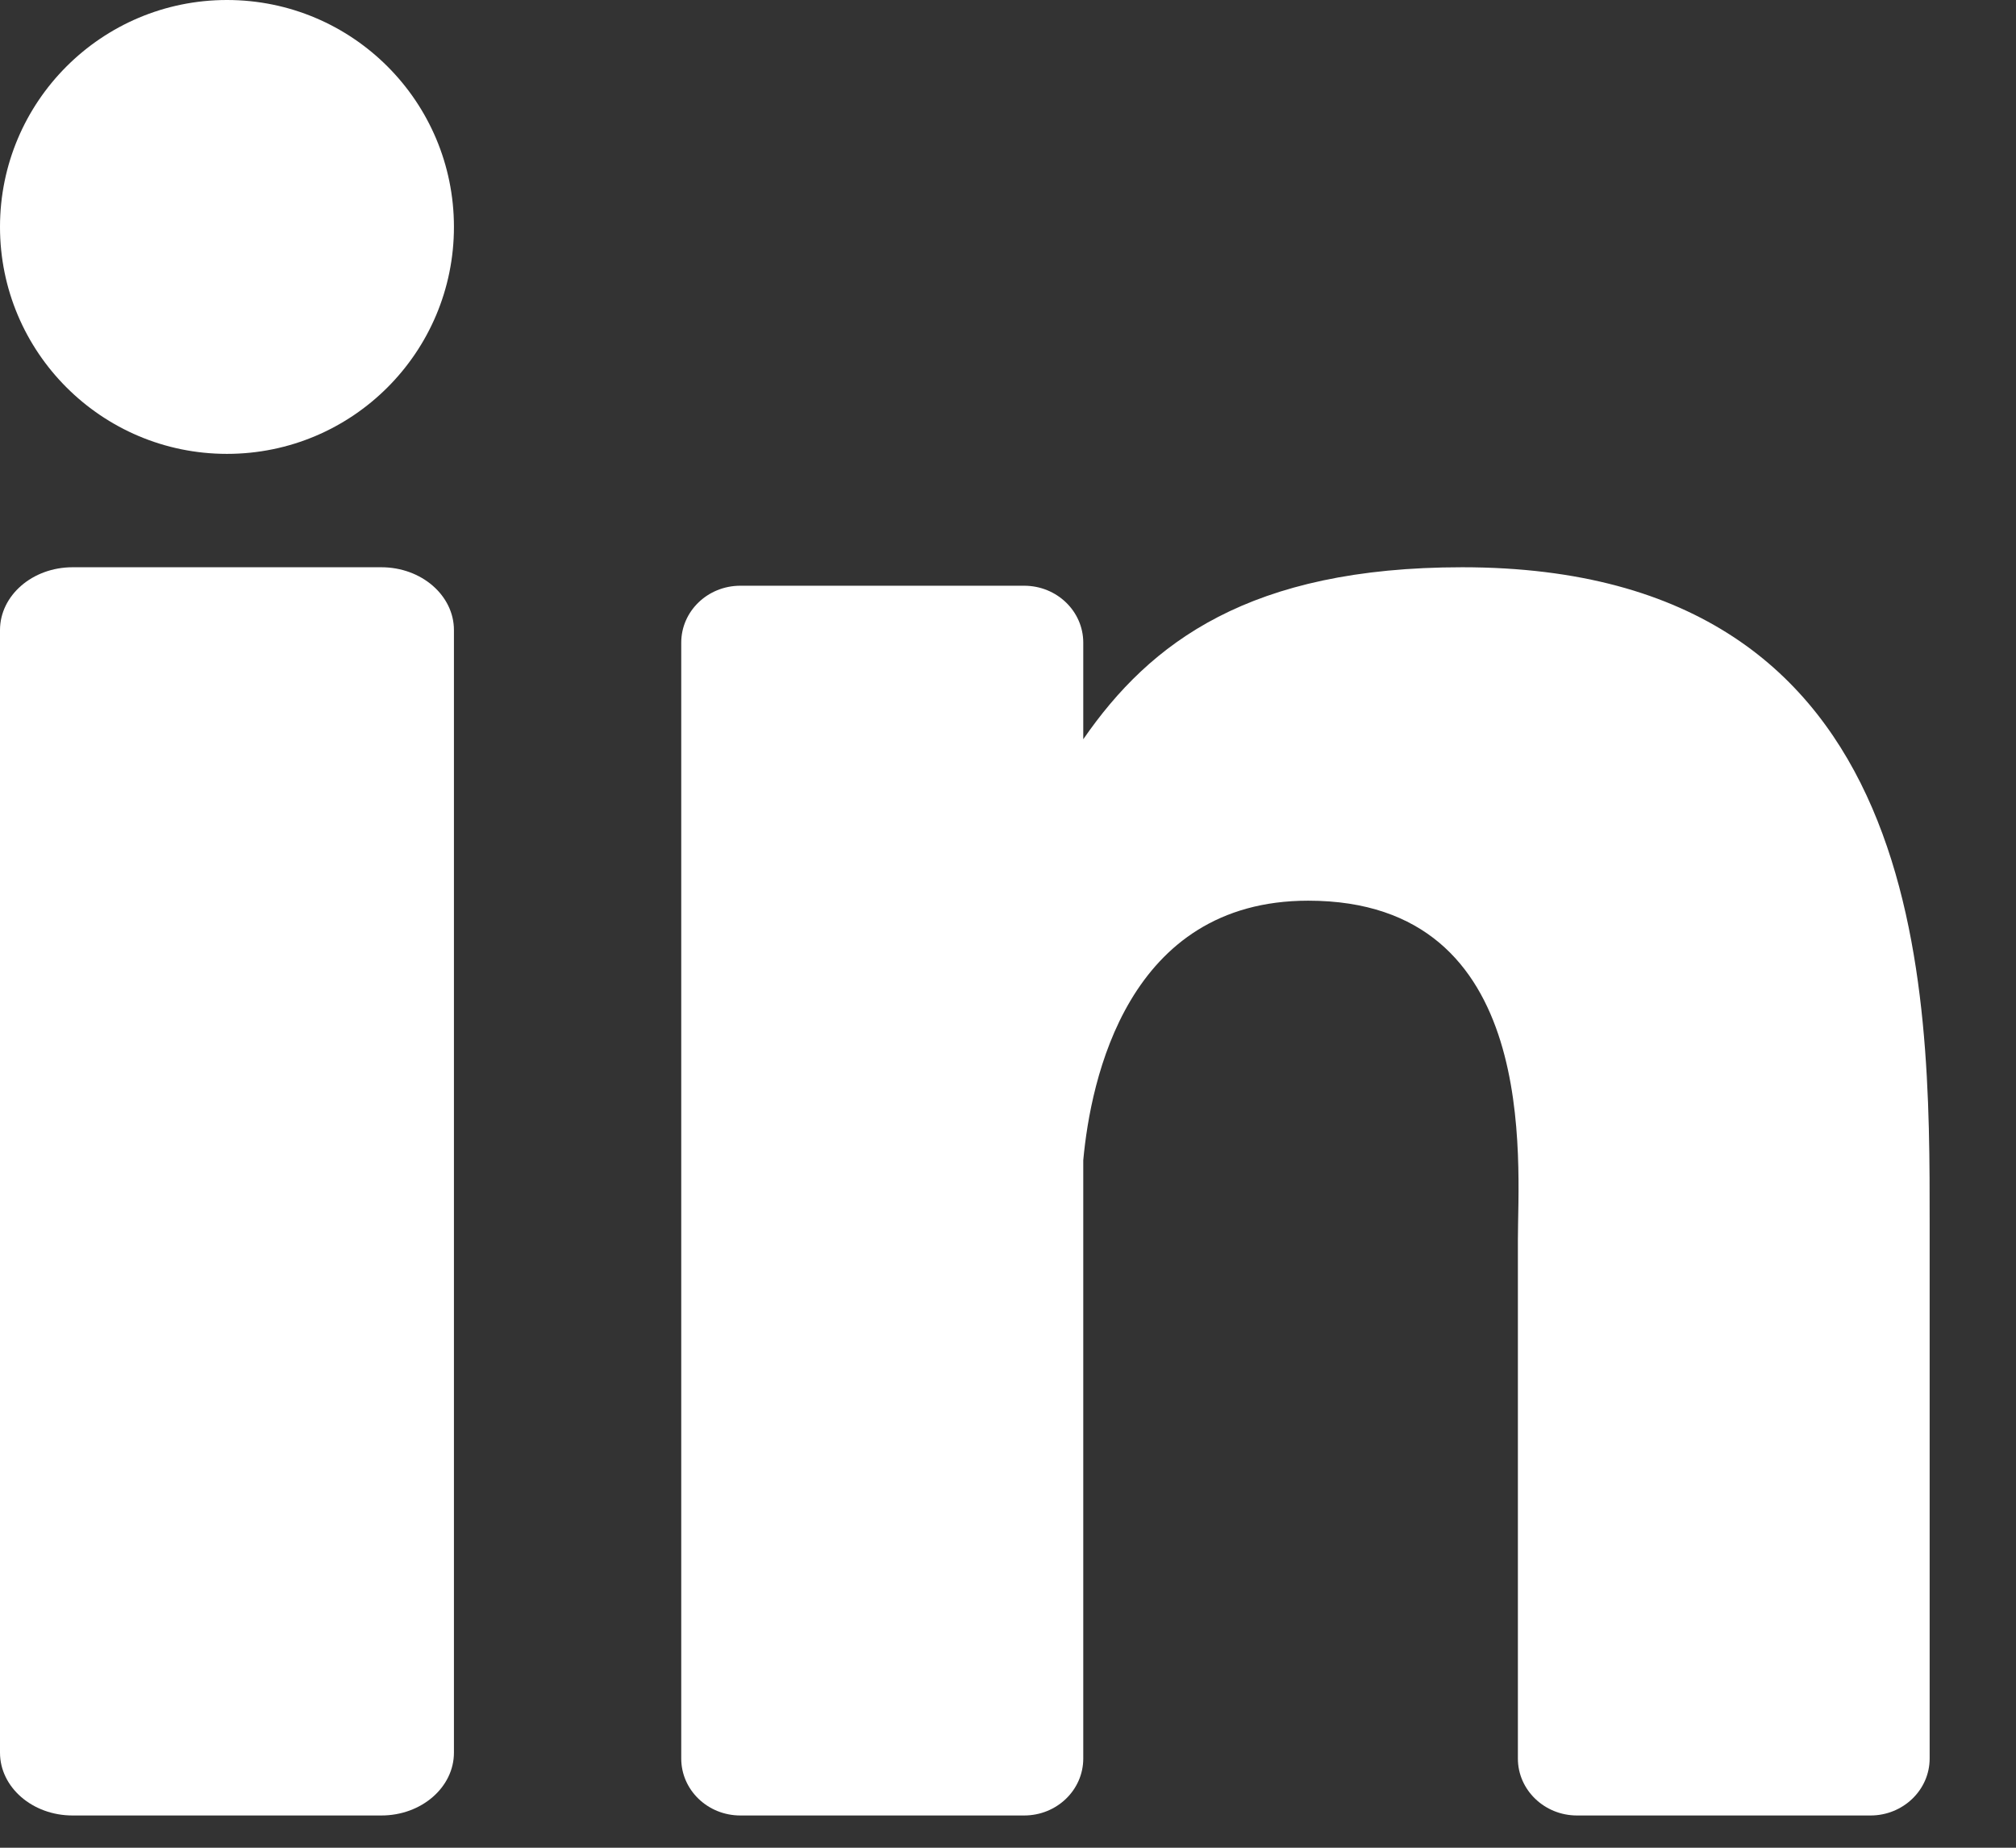
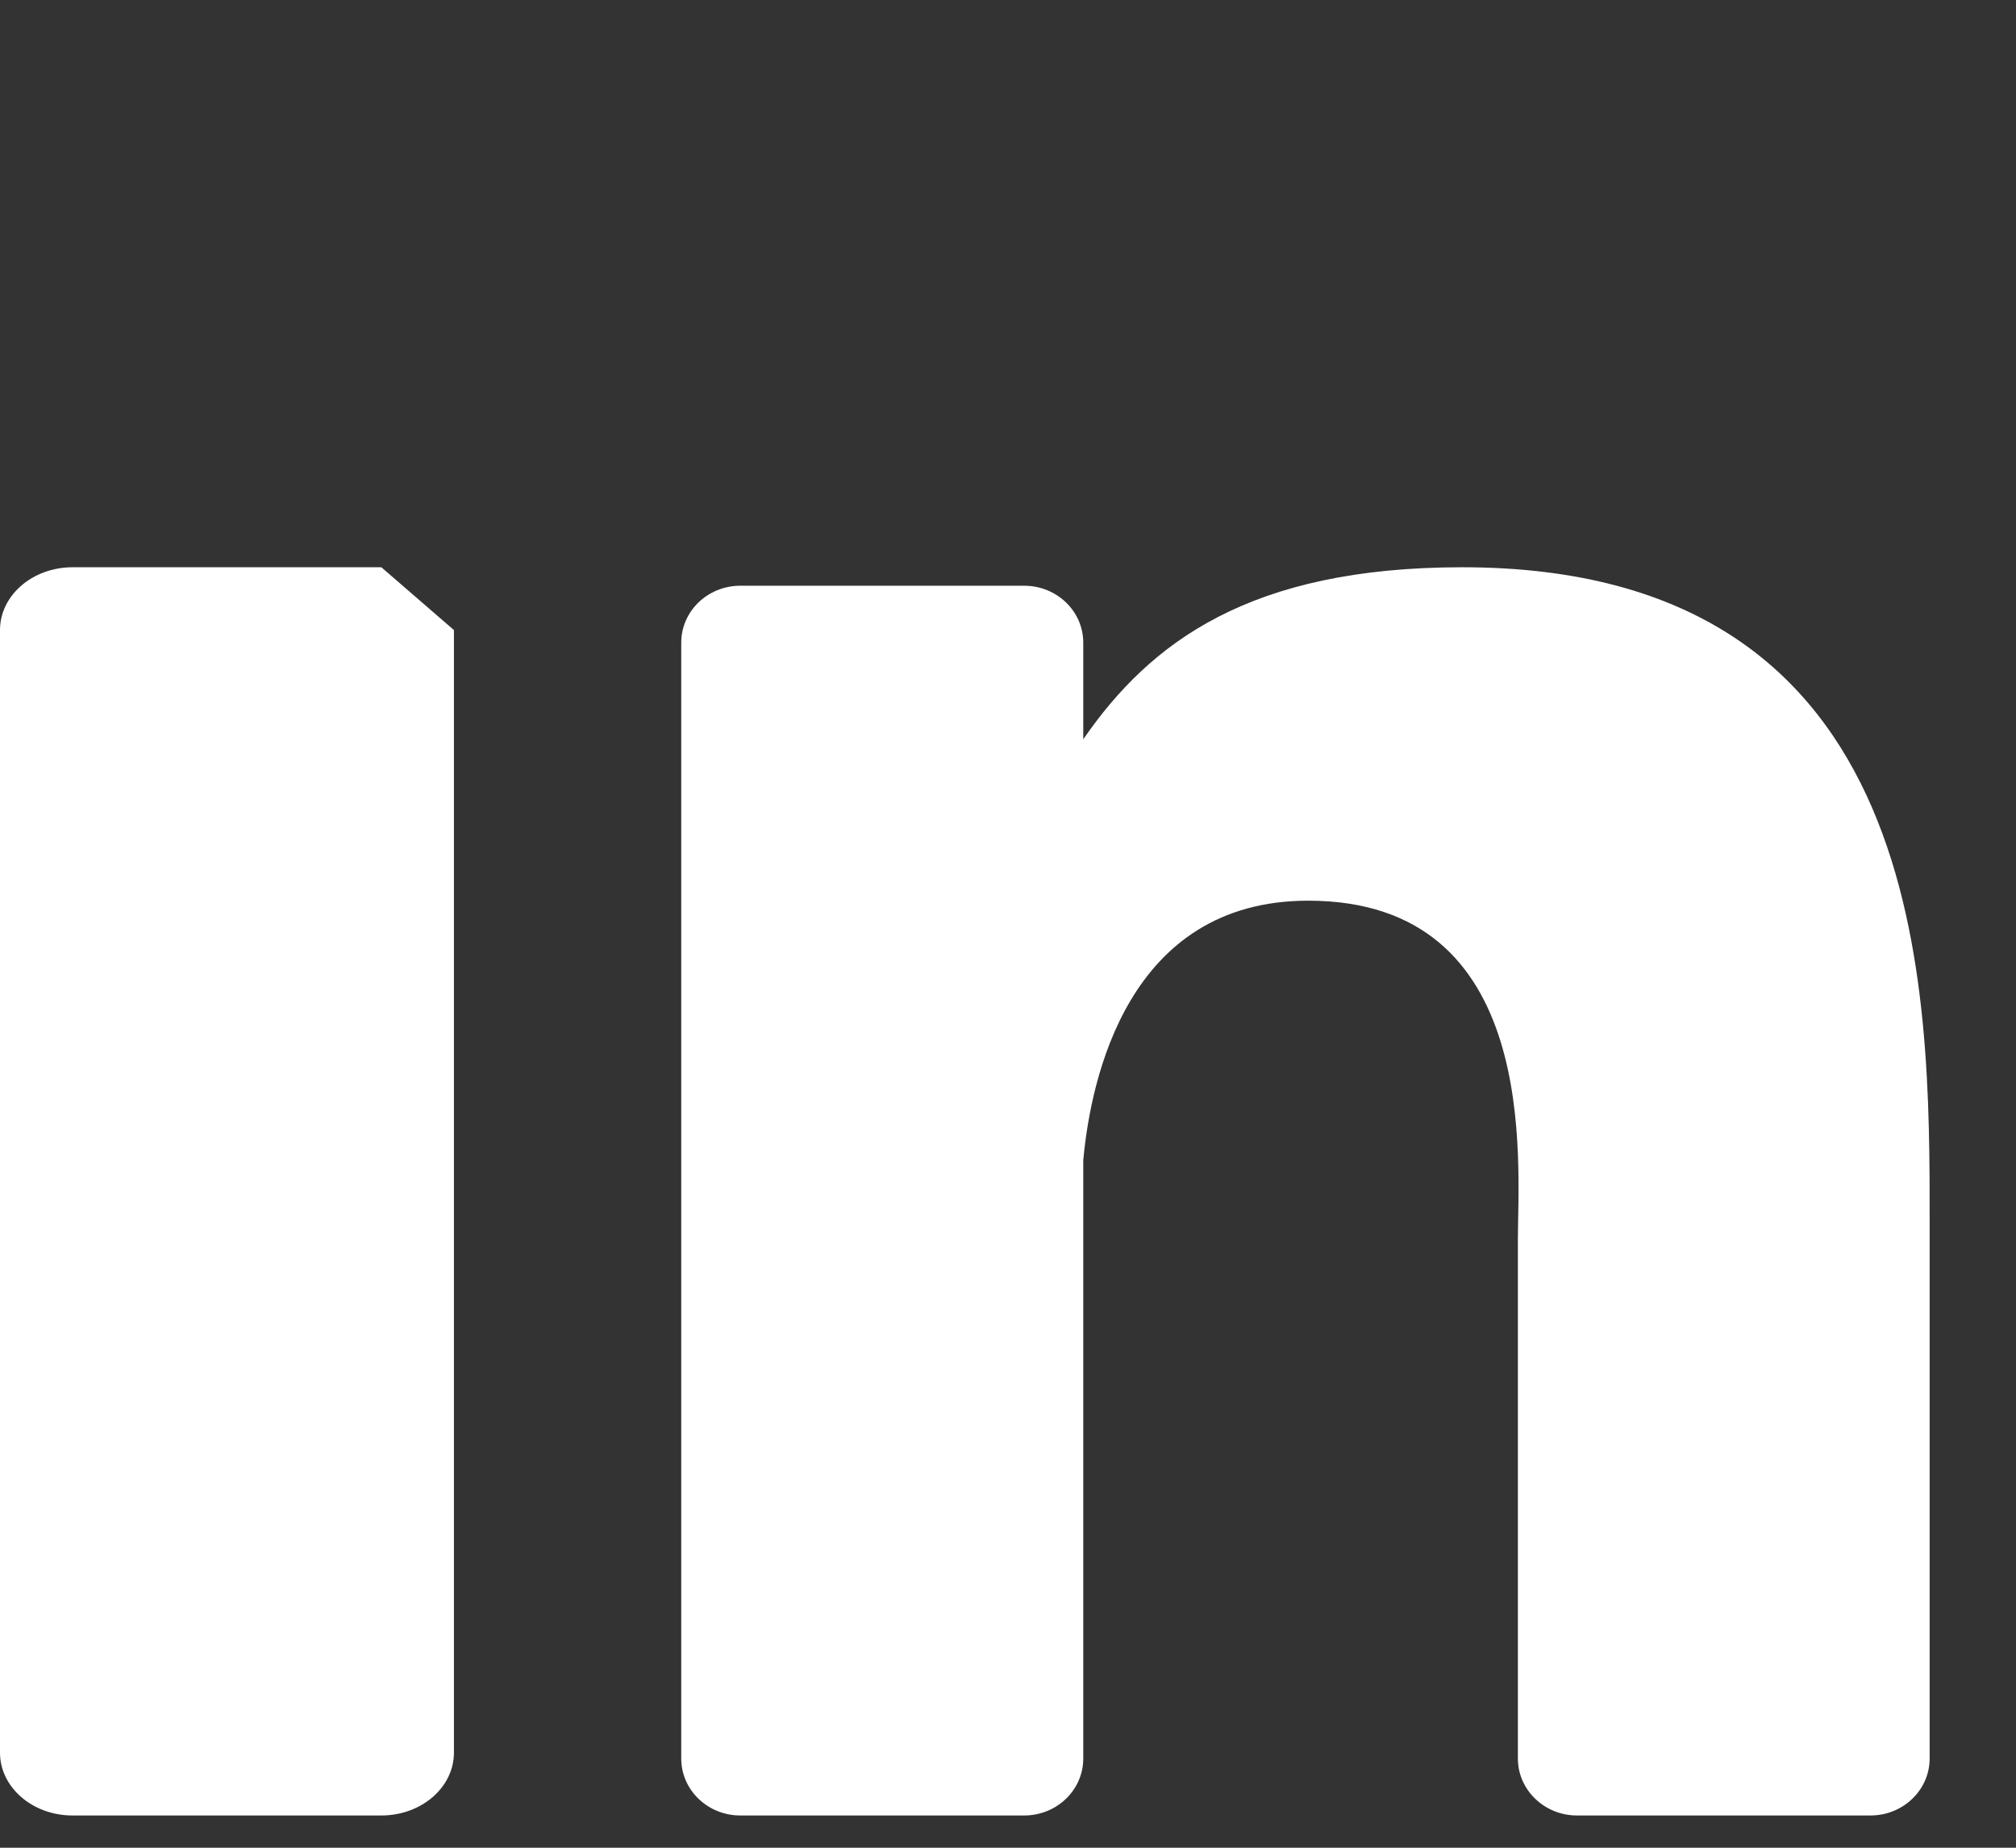
<svg xmlns="http://www.w3.org/2000/svg" width="12" height="11" viewBox="0 0 12 11" fill="none">
  <rect x="0" y="0" width="12" height="11" fill="#333333" stroke="none" />
  <path d="M11.486 7.283V10.469C11.486 10.656 11.328 10.808 11.134 10.808H9.387C9.193 10.808 9.035 10.656 9.035 10.469V7.381C9.035 6.92 9.175 5.362 7.787 5.362C6.71 5.362 6.492 6.429 6.448 6.907V10.469C6.448 10.656 6.291 10.808 6.096 10.808H4.407C4.212 10.808 4.055 10.656 4.055 10.469V3.826C4.055 3.639 4.212 3.487 4.407 3.487H6.096C6.291 3.487 6.448 3.639 6.448 3.826V4.401C6.847 3.823 7.44 3.377 8.704 3.377C11.502 3.377 11.486 5.898 11.486 7.283Z" fill="white" />
-   <path d="M2.702 1.351C2.702 2.097 2.098 2.702 1.351 2.702C0.605 2.702 0 2.097 0 1.351C0 0.605 0.605 0 1.351 0C2.098 0 2.702 0.605 2.702 1.351Z" fill="white" />
-   <path d="M2.702 3.751V10.434C2.702 10.64 2.509 10.808 2.27 10.808H0.432C0.193 10.808 0 10.64 0 10.434V3.751C0 3.545 0.193 3.377 0.432 3.377H2.27C2.509 3.377 2.702 3.545 2.702 3.751Z" fill="white" />
+   <path d="M2.702 3.751V10.434C2.702 10.64 2.509 10.808 2.27 10.808H0.432C0.193 10.808 0 10.64 0 10.434V3.751C0 3.545 0.193 3.377 0.432 3.377H2.27Z" fill="white" />
</svg>